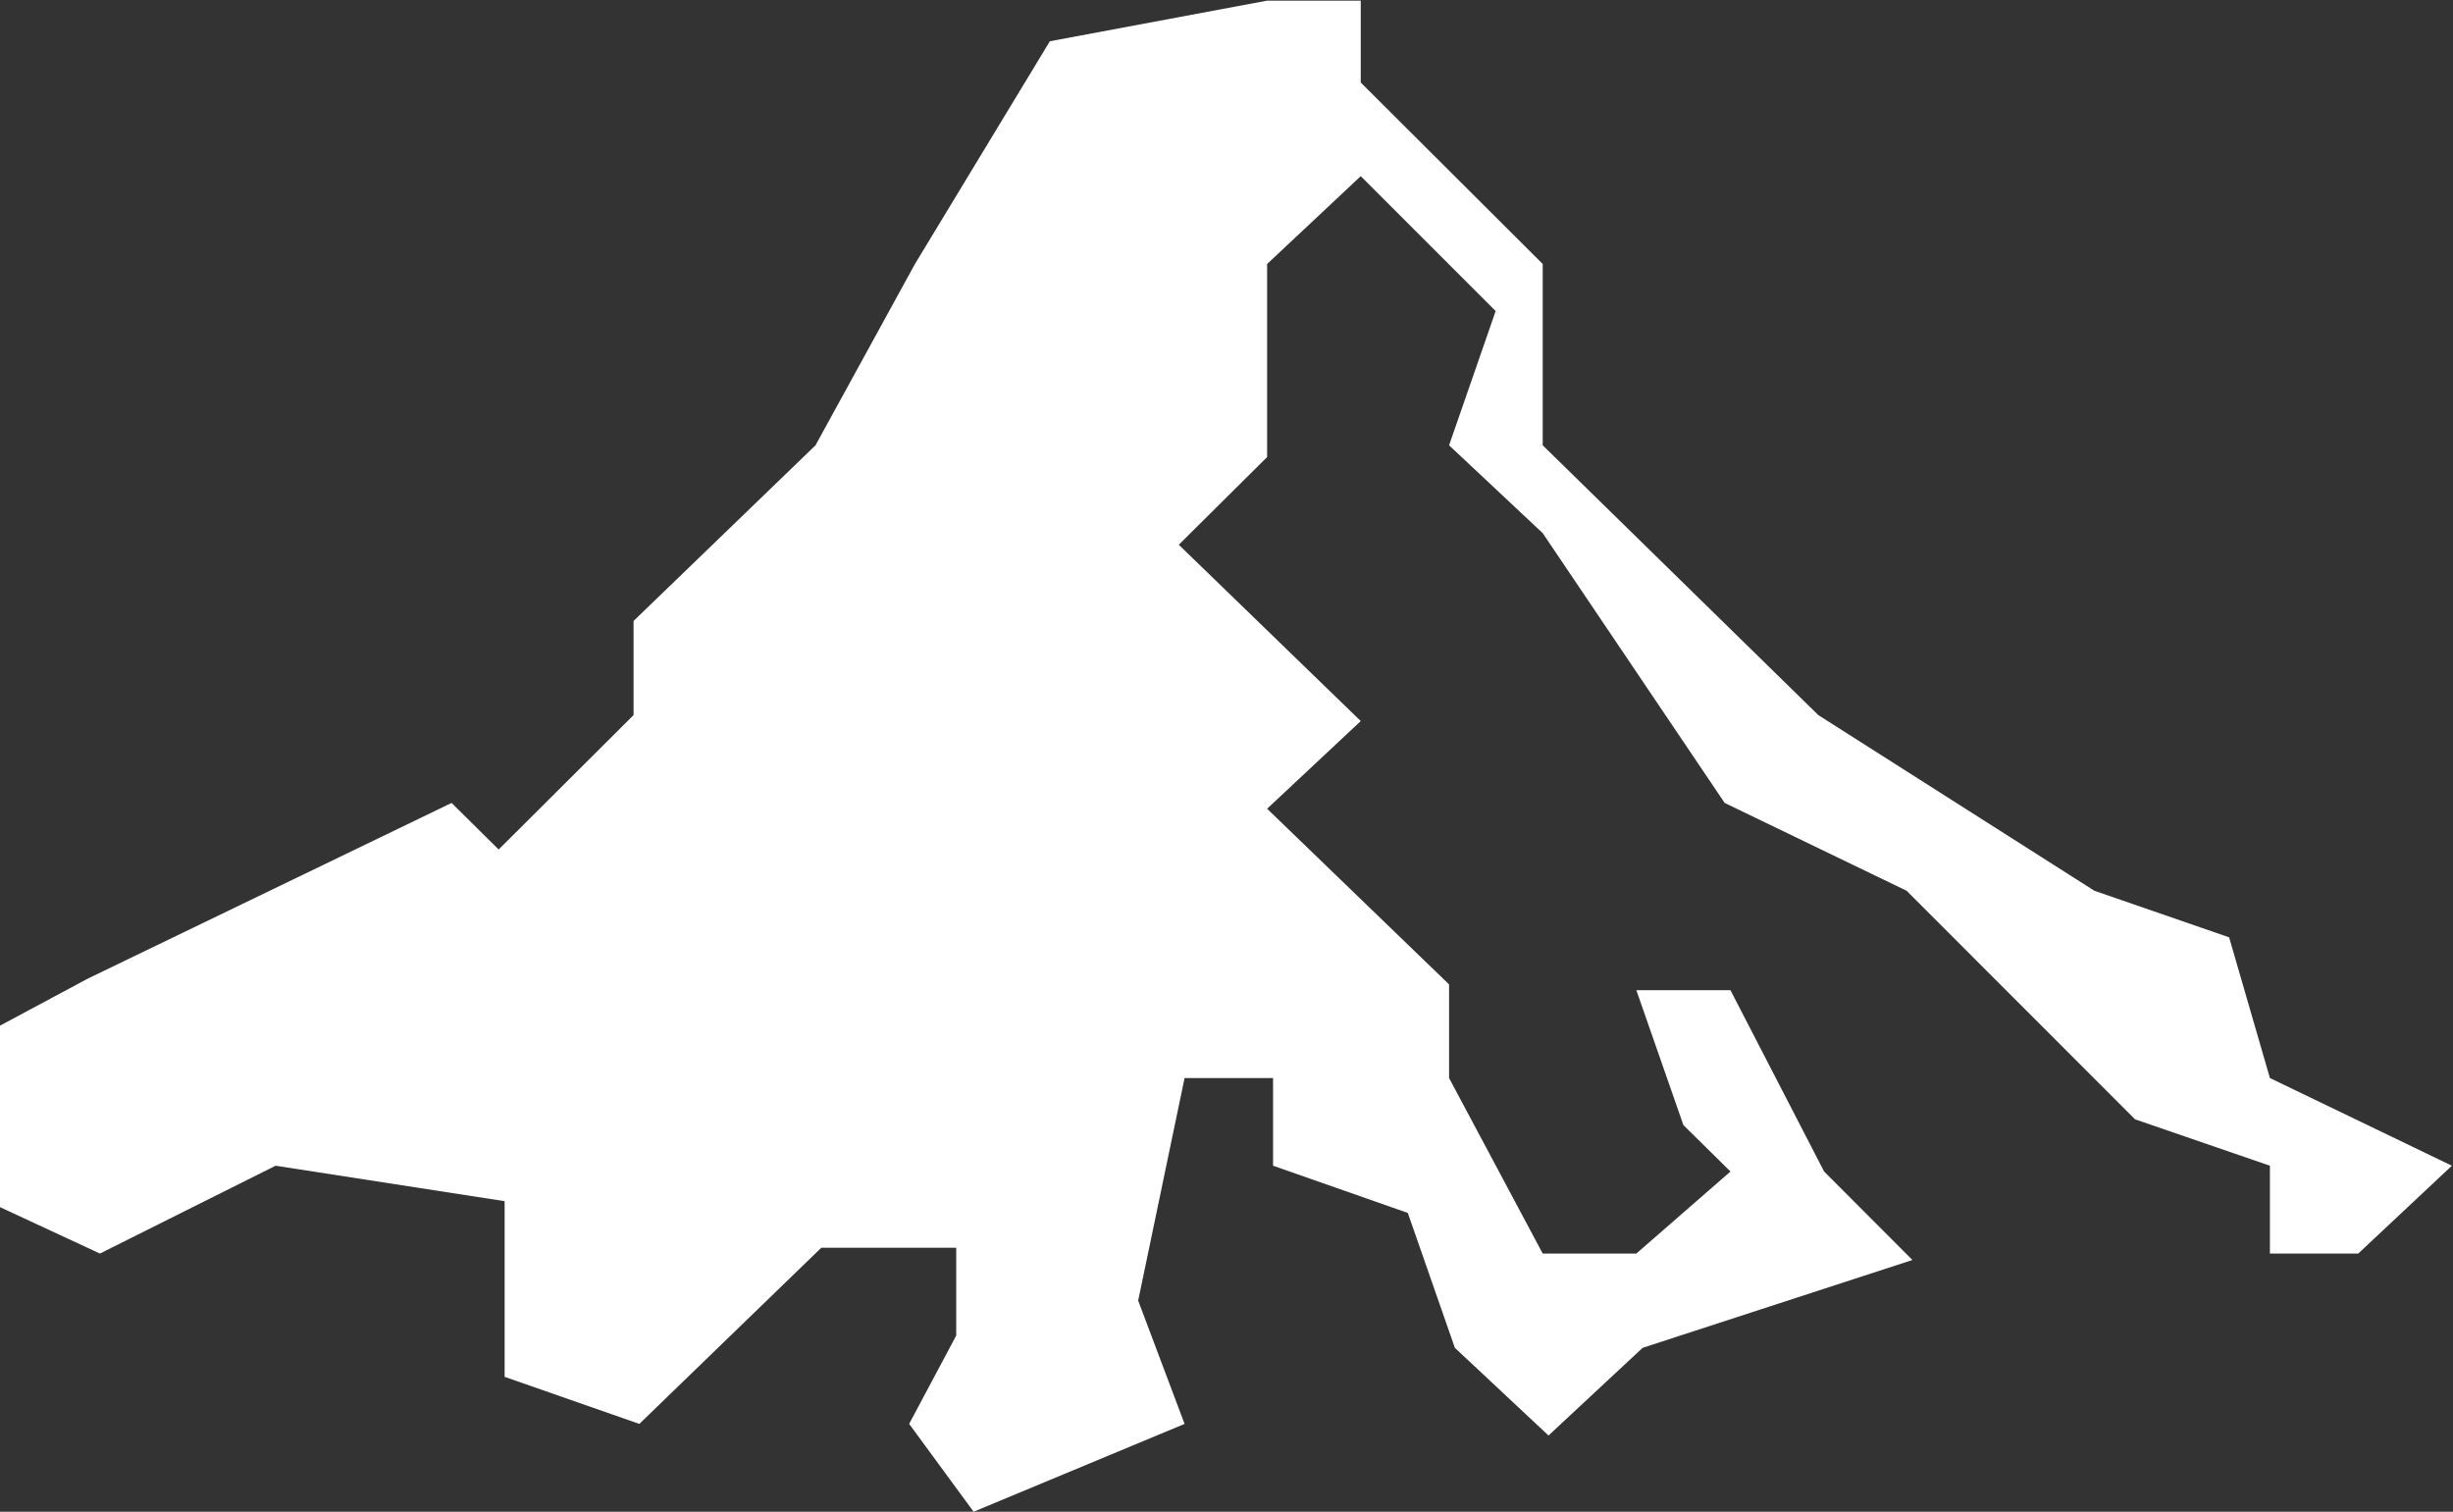
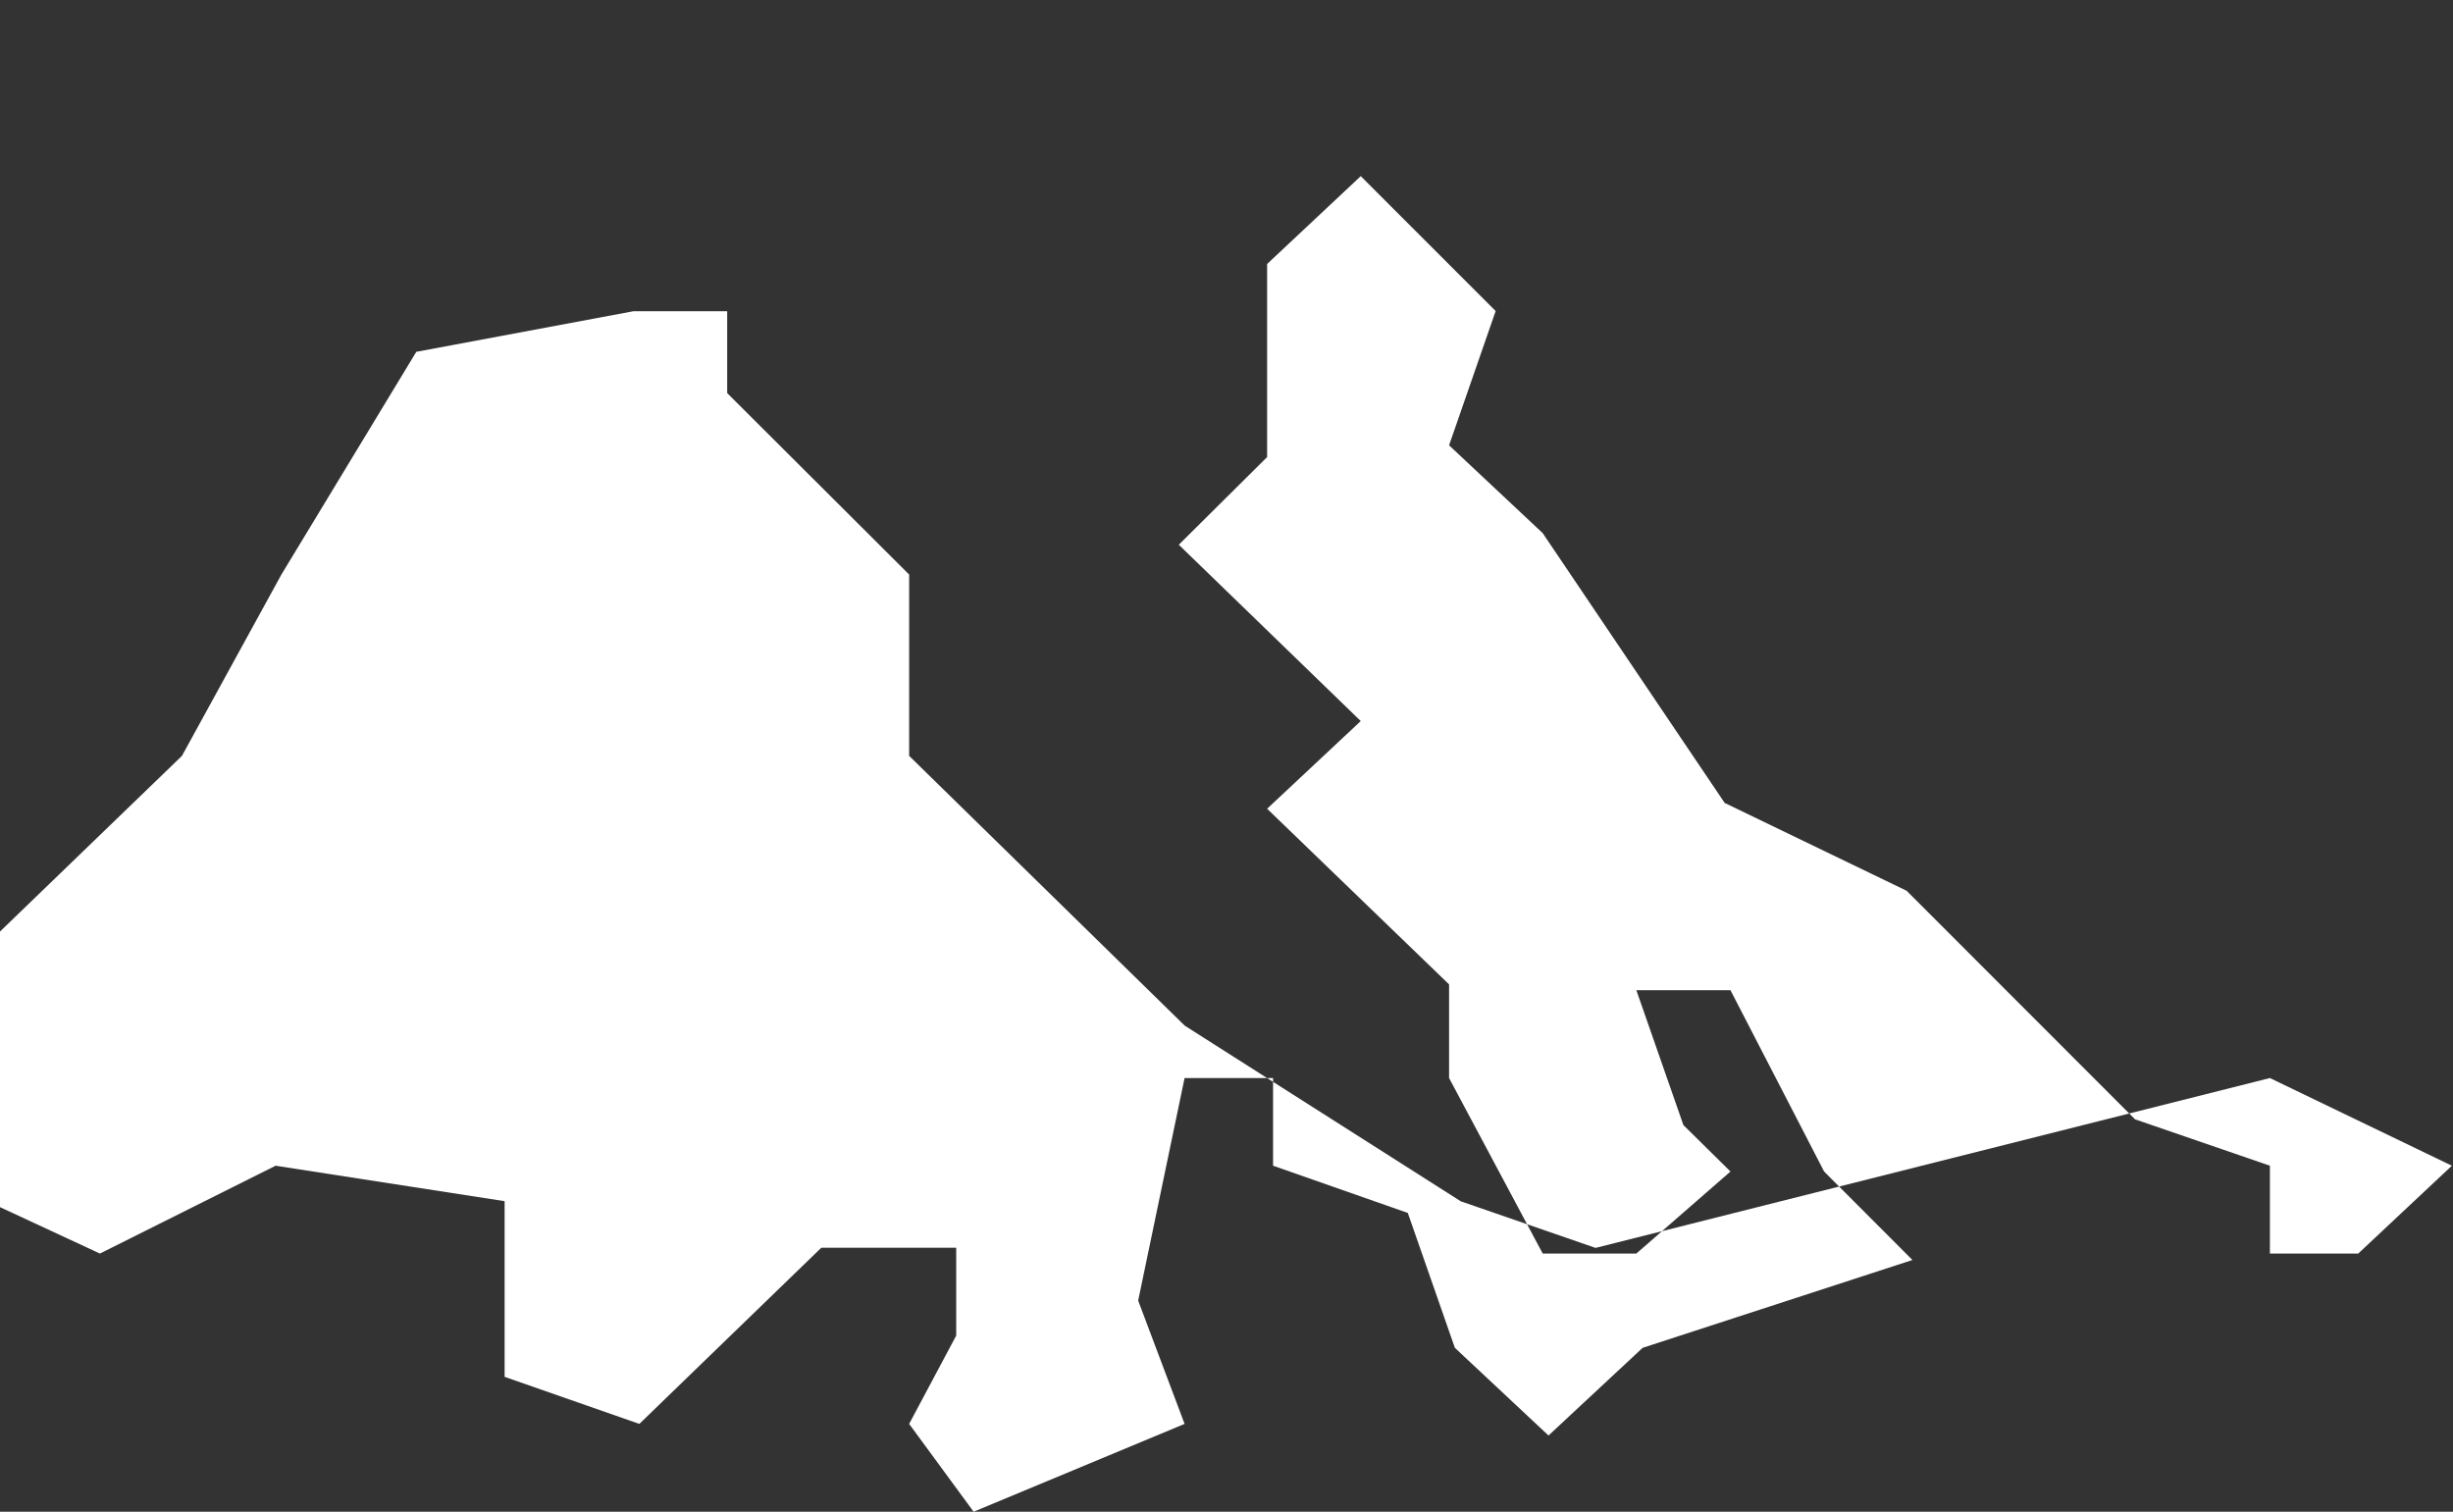
<svg xmlns="http://www.w3.org/2000/svg" version="1.2" viewBox="0 0 1522 938" width="1522" height="938">
  <rect x="0" y="0" width="1522" height="938" fill="#333333" stroke="none" />
  <title>IVZ_BIG copy-svg</title>
  <style>
		.s0 { fill: #ffffff } 
	</style>
-   <path id="Layer" fill-rule="evenodd" class="s0" d="m1408.4 668.9l112.9 54.4-58.1 54.5h-54.8v-54.5l-83.7-28.8-141.7-141.8-112.9-54.5-112.9-167.4-58.1-54.5 28.9-83.3-83.7-83.7-58.1 54.5v119.8l-54.8 54.4 112.9 109.4-58.1 54.4 112.9 109v58.1l58.1 108.9h58.1l58.4-50.9-29.2-28.8-29.2-83.7h58.4l58.1 112.5 54.8 54.9-167.4 54.5-58.4 54.4-58.1-54.4-29.2-83.7-83.6-29.3v-54.4h-54.9l-28.8 138.1 28.8 76.5-130.9 54.5-40-54.5 29.2-54.8v-54.5h-83.7l-112.9 109.3-83.6-29.2v-109l-142.1-22-109 54.5-62-28.8v-112.6l54.5-29.2 225.7-109 29.2 28.9 83.7-83.4v-58.4l112.9-109 61.7-112.5 83.7-138.2 134.8-25.2h58.1v50.8l112.9 112.6v112.5l171 167.4 171.3 109 83.6 28.9z" />
+   <path id="Layer" fill-rule="evenodd" class="s0" d="m1408.4 668.9l112.9 54.4-58.1 54.5h-54.8v-54.5l-83.7-28.8-141.7-141.8-112.9-54.5-112.9-167.4-58.1-54.5 28.9-83.3-83.7-83.7-58.1 54.5v119.8l-54.8 54.4 112.9 109.4-58.1 54.4 112.9 109v58.1l58.1 108.9h58.1l58.4-50.9-29.2-28.8-29.2-83.7h58.4l58.1 112.5 54.8 54.9-167.4 54.5-58.4 54.4-58.1-54.4-29.2-83.7-83.6-29.3v-54.4h-54.9l-28.8 138.1 28.8 76.5-130.9 54.5-40-54.5 29.2-54.8v-54.5h-83.7l-112.9 109.3-83.6-29.2v-109l-142.1-22-109 54.5-62-28.8v-112.6v-58.4l112.9-109 61.7-112.5 83.7-138.2 134.8-25.2h58.1v50.8l112.9 112.6v112.5l171 167.4 171.3 109 83.6 28.9z" />
</svg>